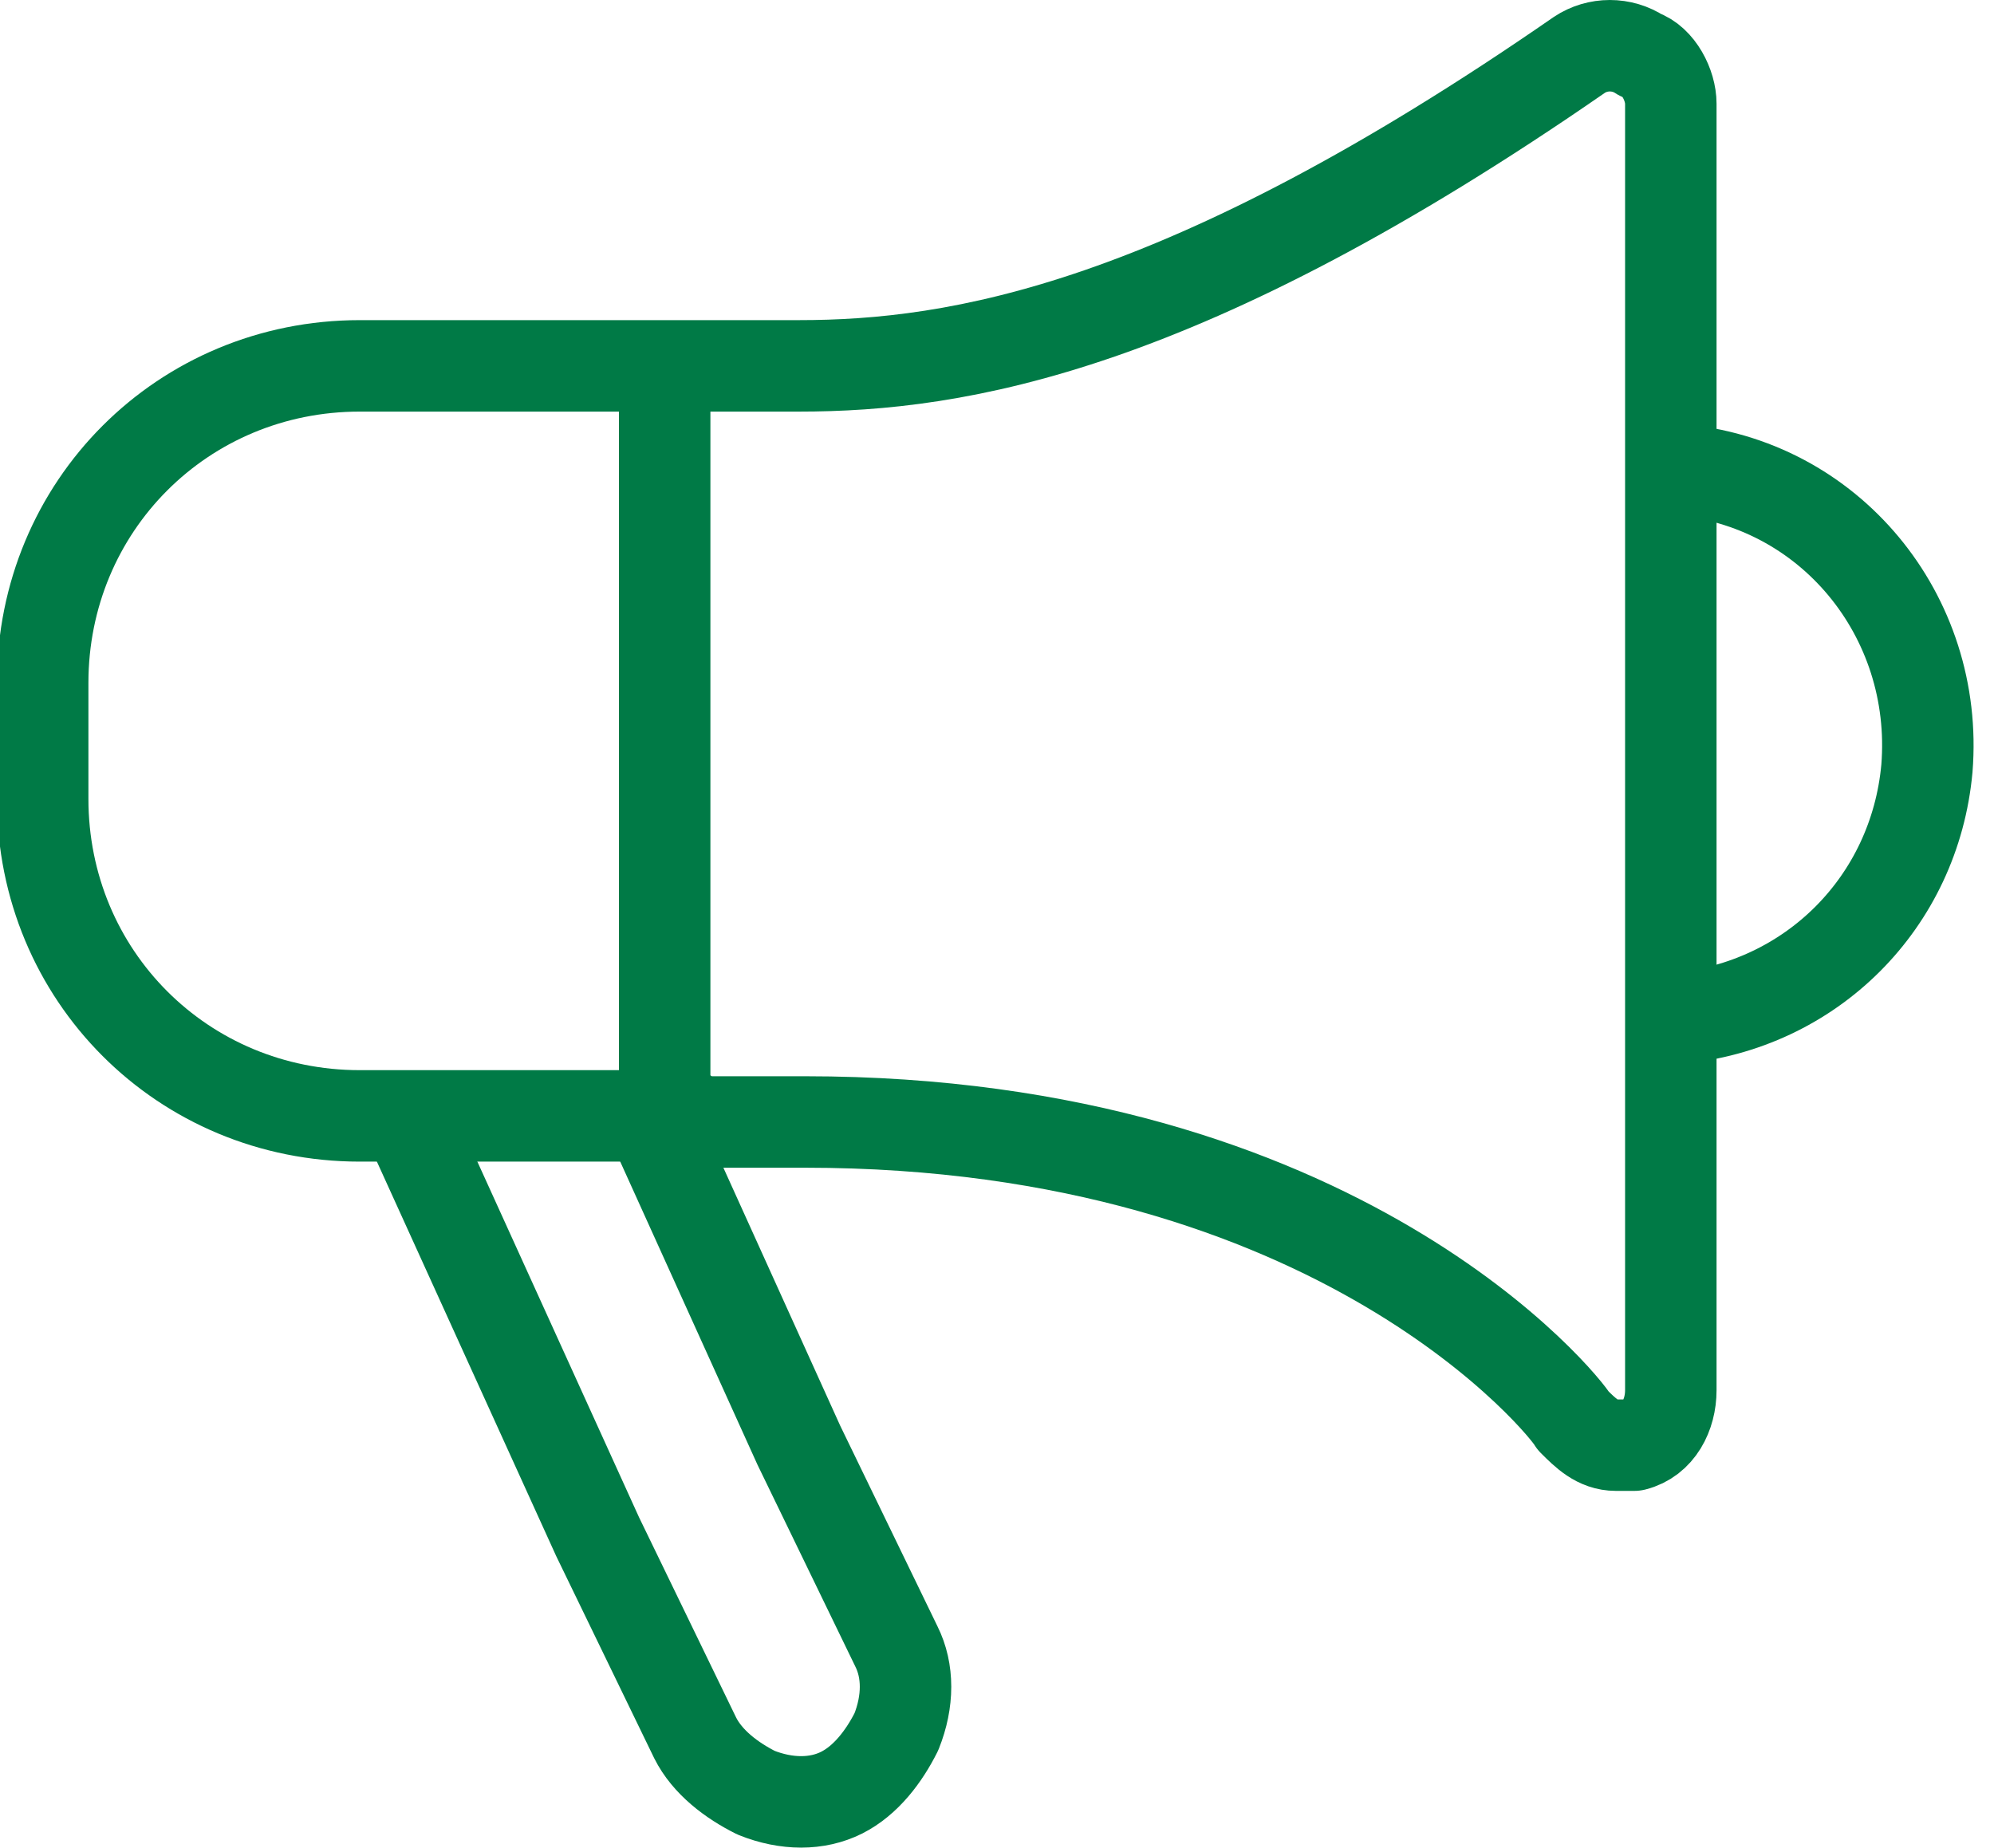
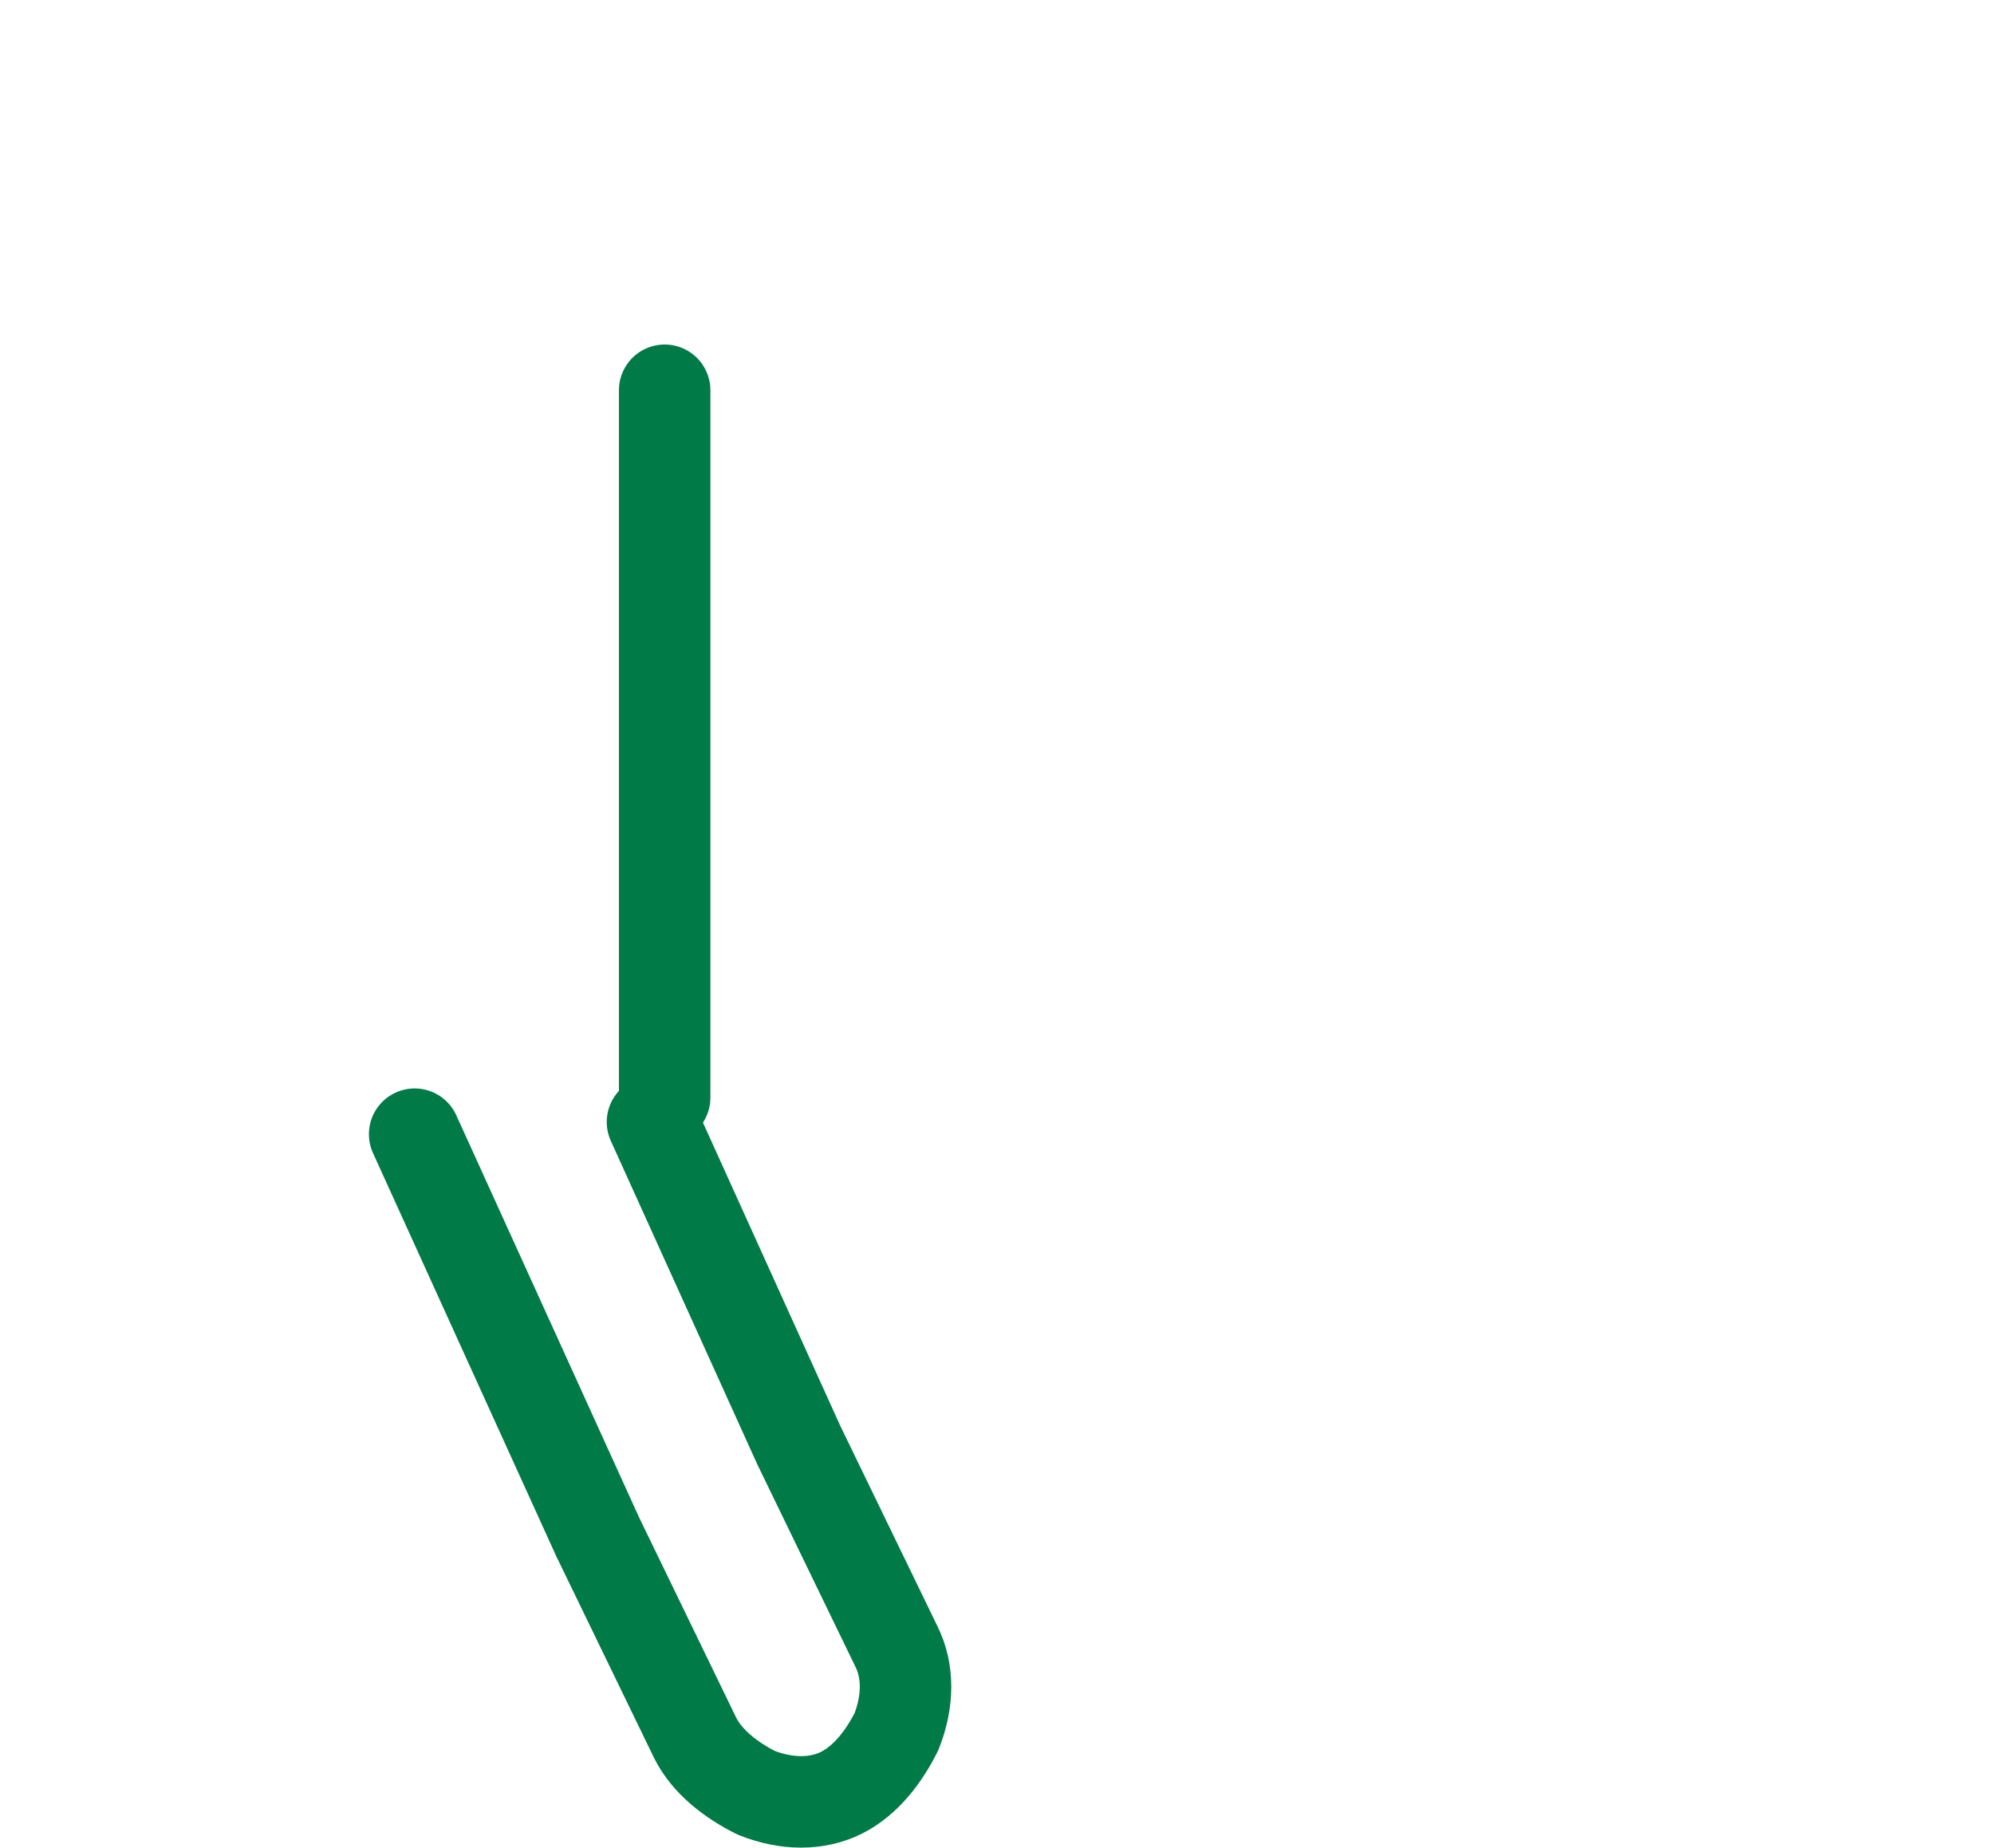
<svg xmlns="http://www.w3.org/2000/svg" id="_レイヤー_1" data-name="レイヤー_1" version="1.1" viewBox="0 0 32.7 30.3">
  <defs>
    <style>
      .st0 {
        fill: none;
        stroke: #007a46;
        stroke-linecap: round;
        stroke-linejoin: round;
        stroke-width: 1.5px;
      }
    </style>
  </defs>
  <g id="_レイヤー_2" data-name="レイヤー_2">
    <g id="_レイヤー_1-2" data-name="レイヤー_1-2">
      <g>
-         <path class="st0" d="M11.4,18.4h1.8c8.8,0,12.5,4.7,12.6,4.9.2.2.4.4.7.4,0,0,.2,0,.3,0,.4-.1.6-.5.6-.9V1.7c0-.3-.2-.7-.5-.8-.3-.2-.7-.2-1,0-6.5,4.5-10.2,5.1-12.8,5.1h-7.2c-2.9,0-5.2,2.3-5.2,5.2,0,0,0,0,0,0v1.9c0,2.9,2.3,5.2,5.2,5.2,0,0,0,0,0,0h5.4,0Z" />
-         <path class="st0" d="M27.5,7.7c2.5.2,4.3,2.4,4.1,4.9-.2,2.2-1.9,3.9-4.1,4.1" />
        <path class="st0" d="M10.7,18.4l2.4,5.3,1.6,3.3c.2.4.2.9,0,1.4-.2.4-.5.8-.9,1-.4.2-.9.2-1.4,0-.4-.2-.8-.5-1-.9l-1.6-3.3-3-6.6" />
        <line class="st0" x1="10.9" y1="6.4" x2="10.9" y2="18" />
      </g>
    </g>
  </g>
</svg>